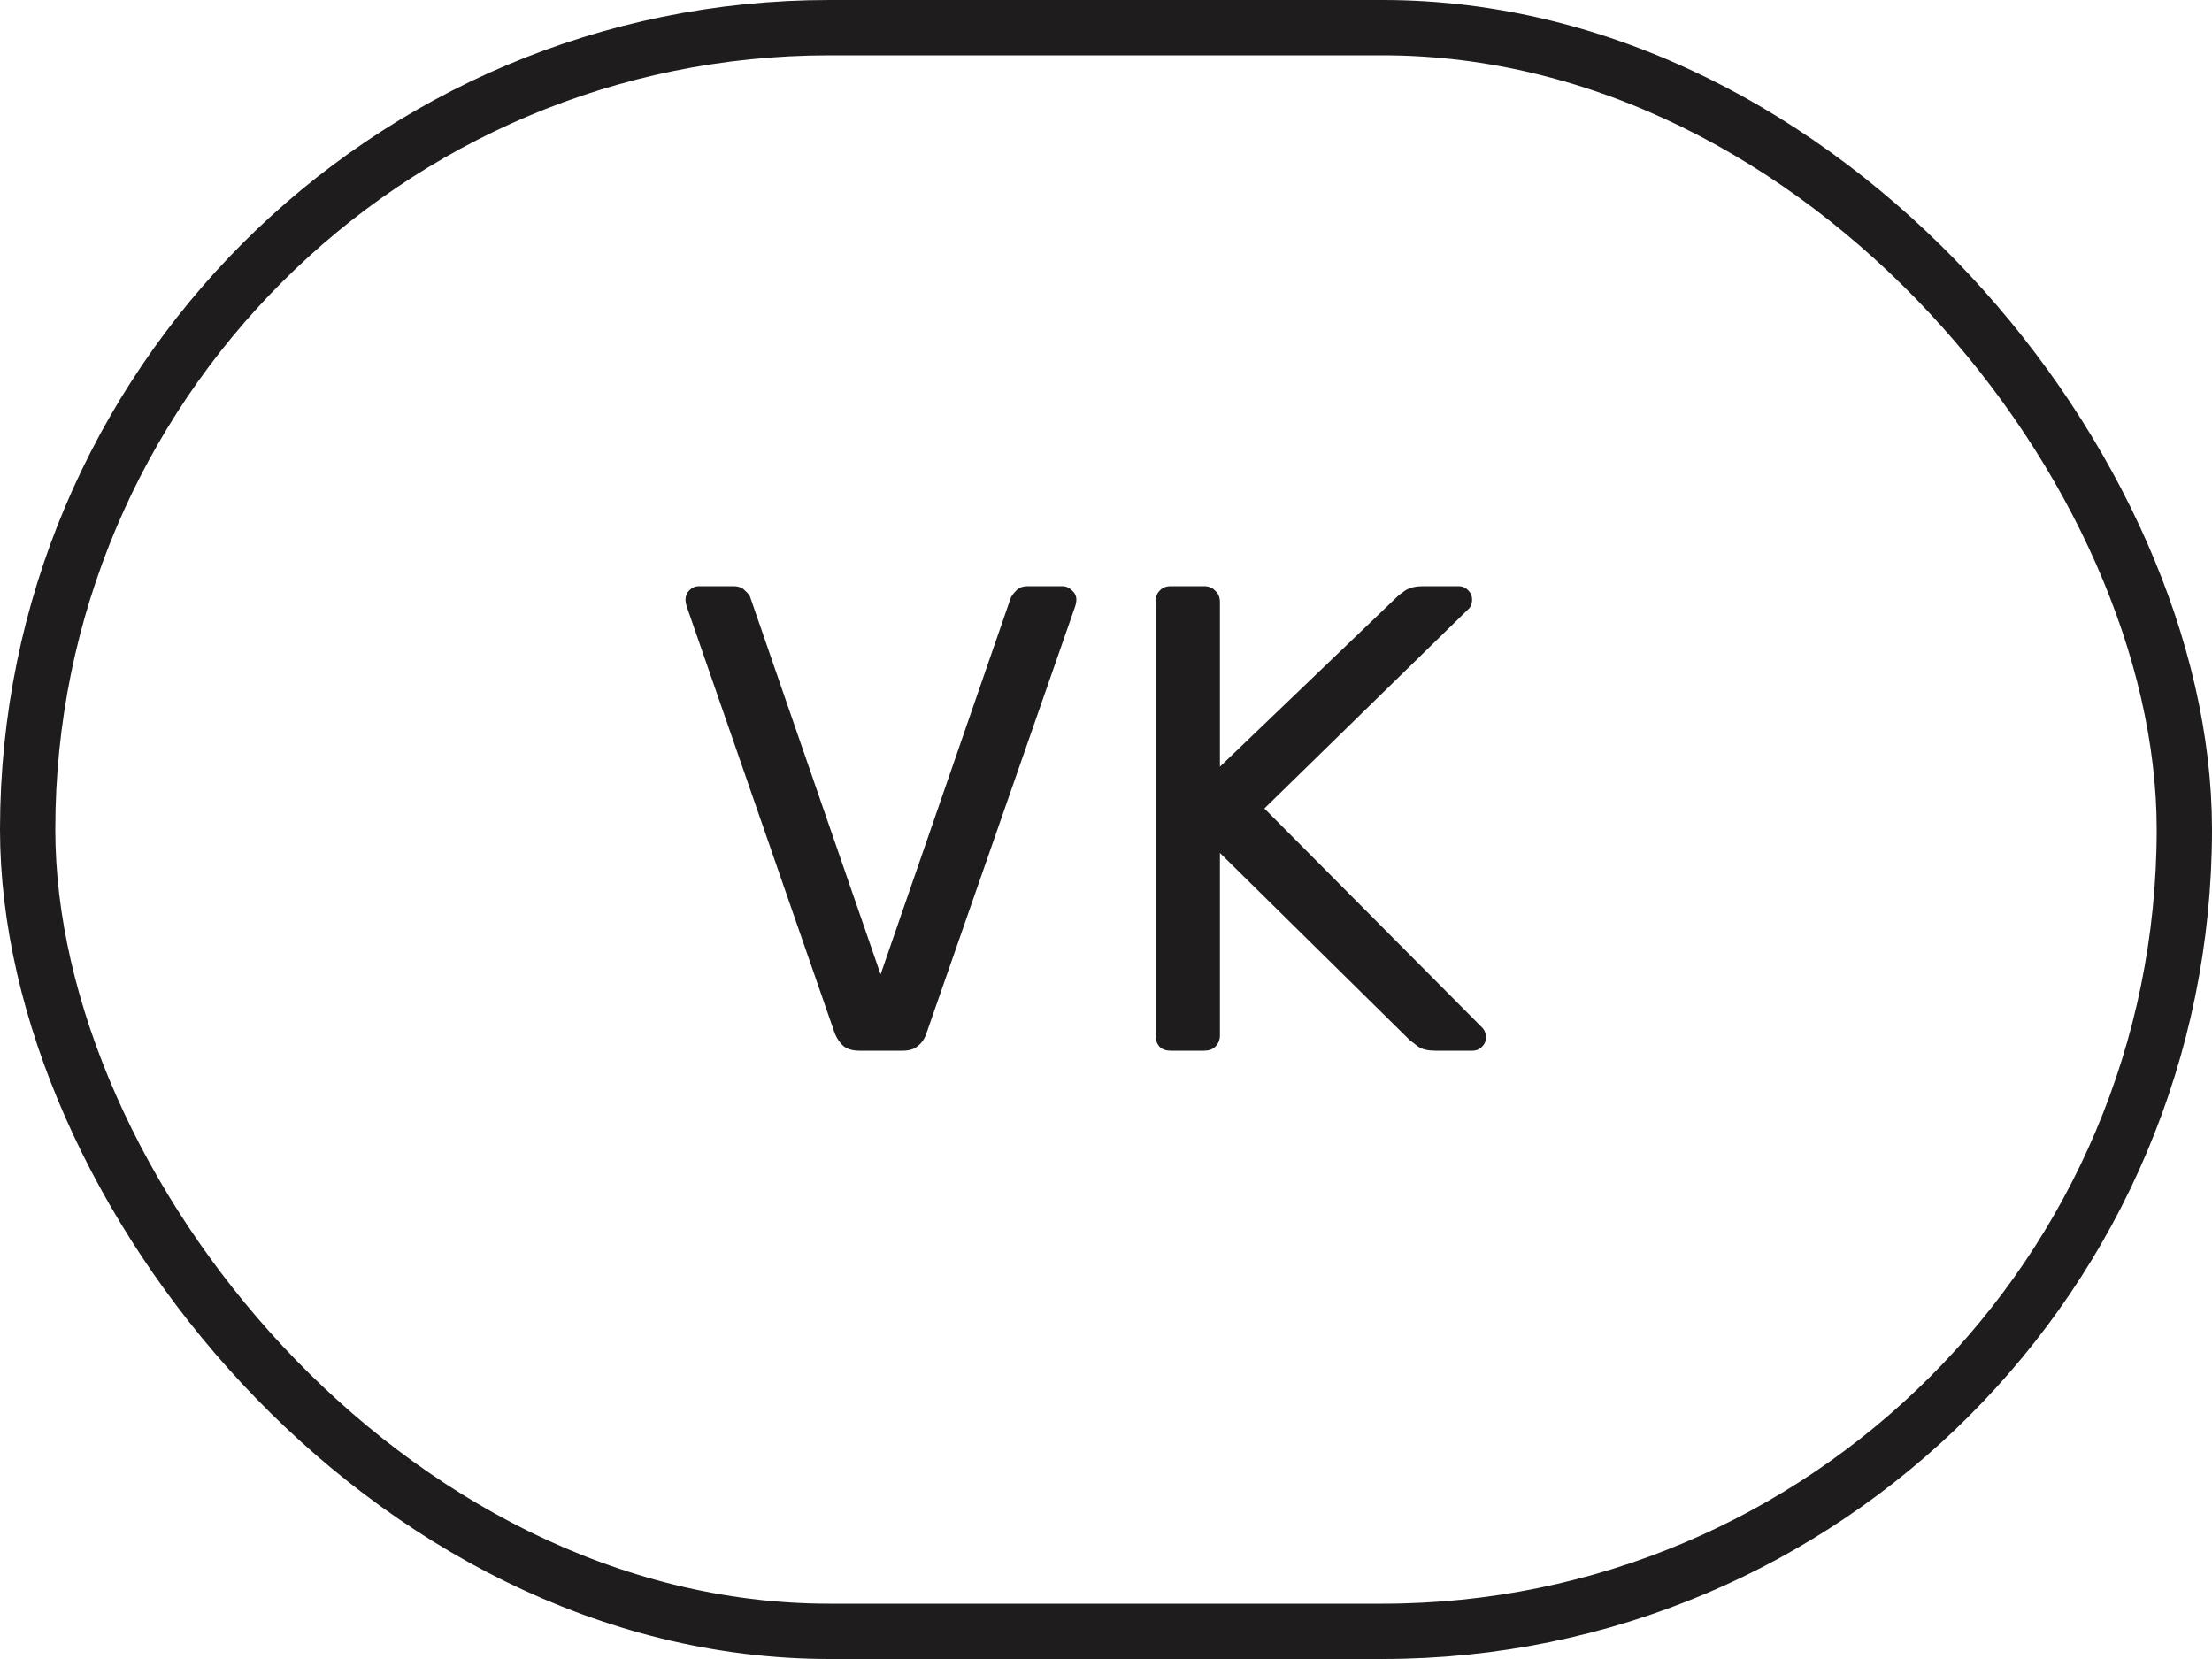
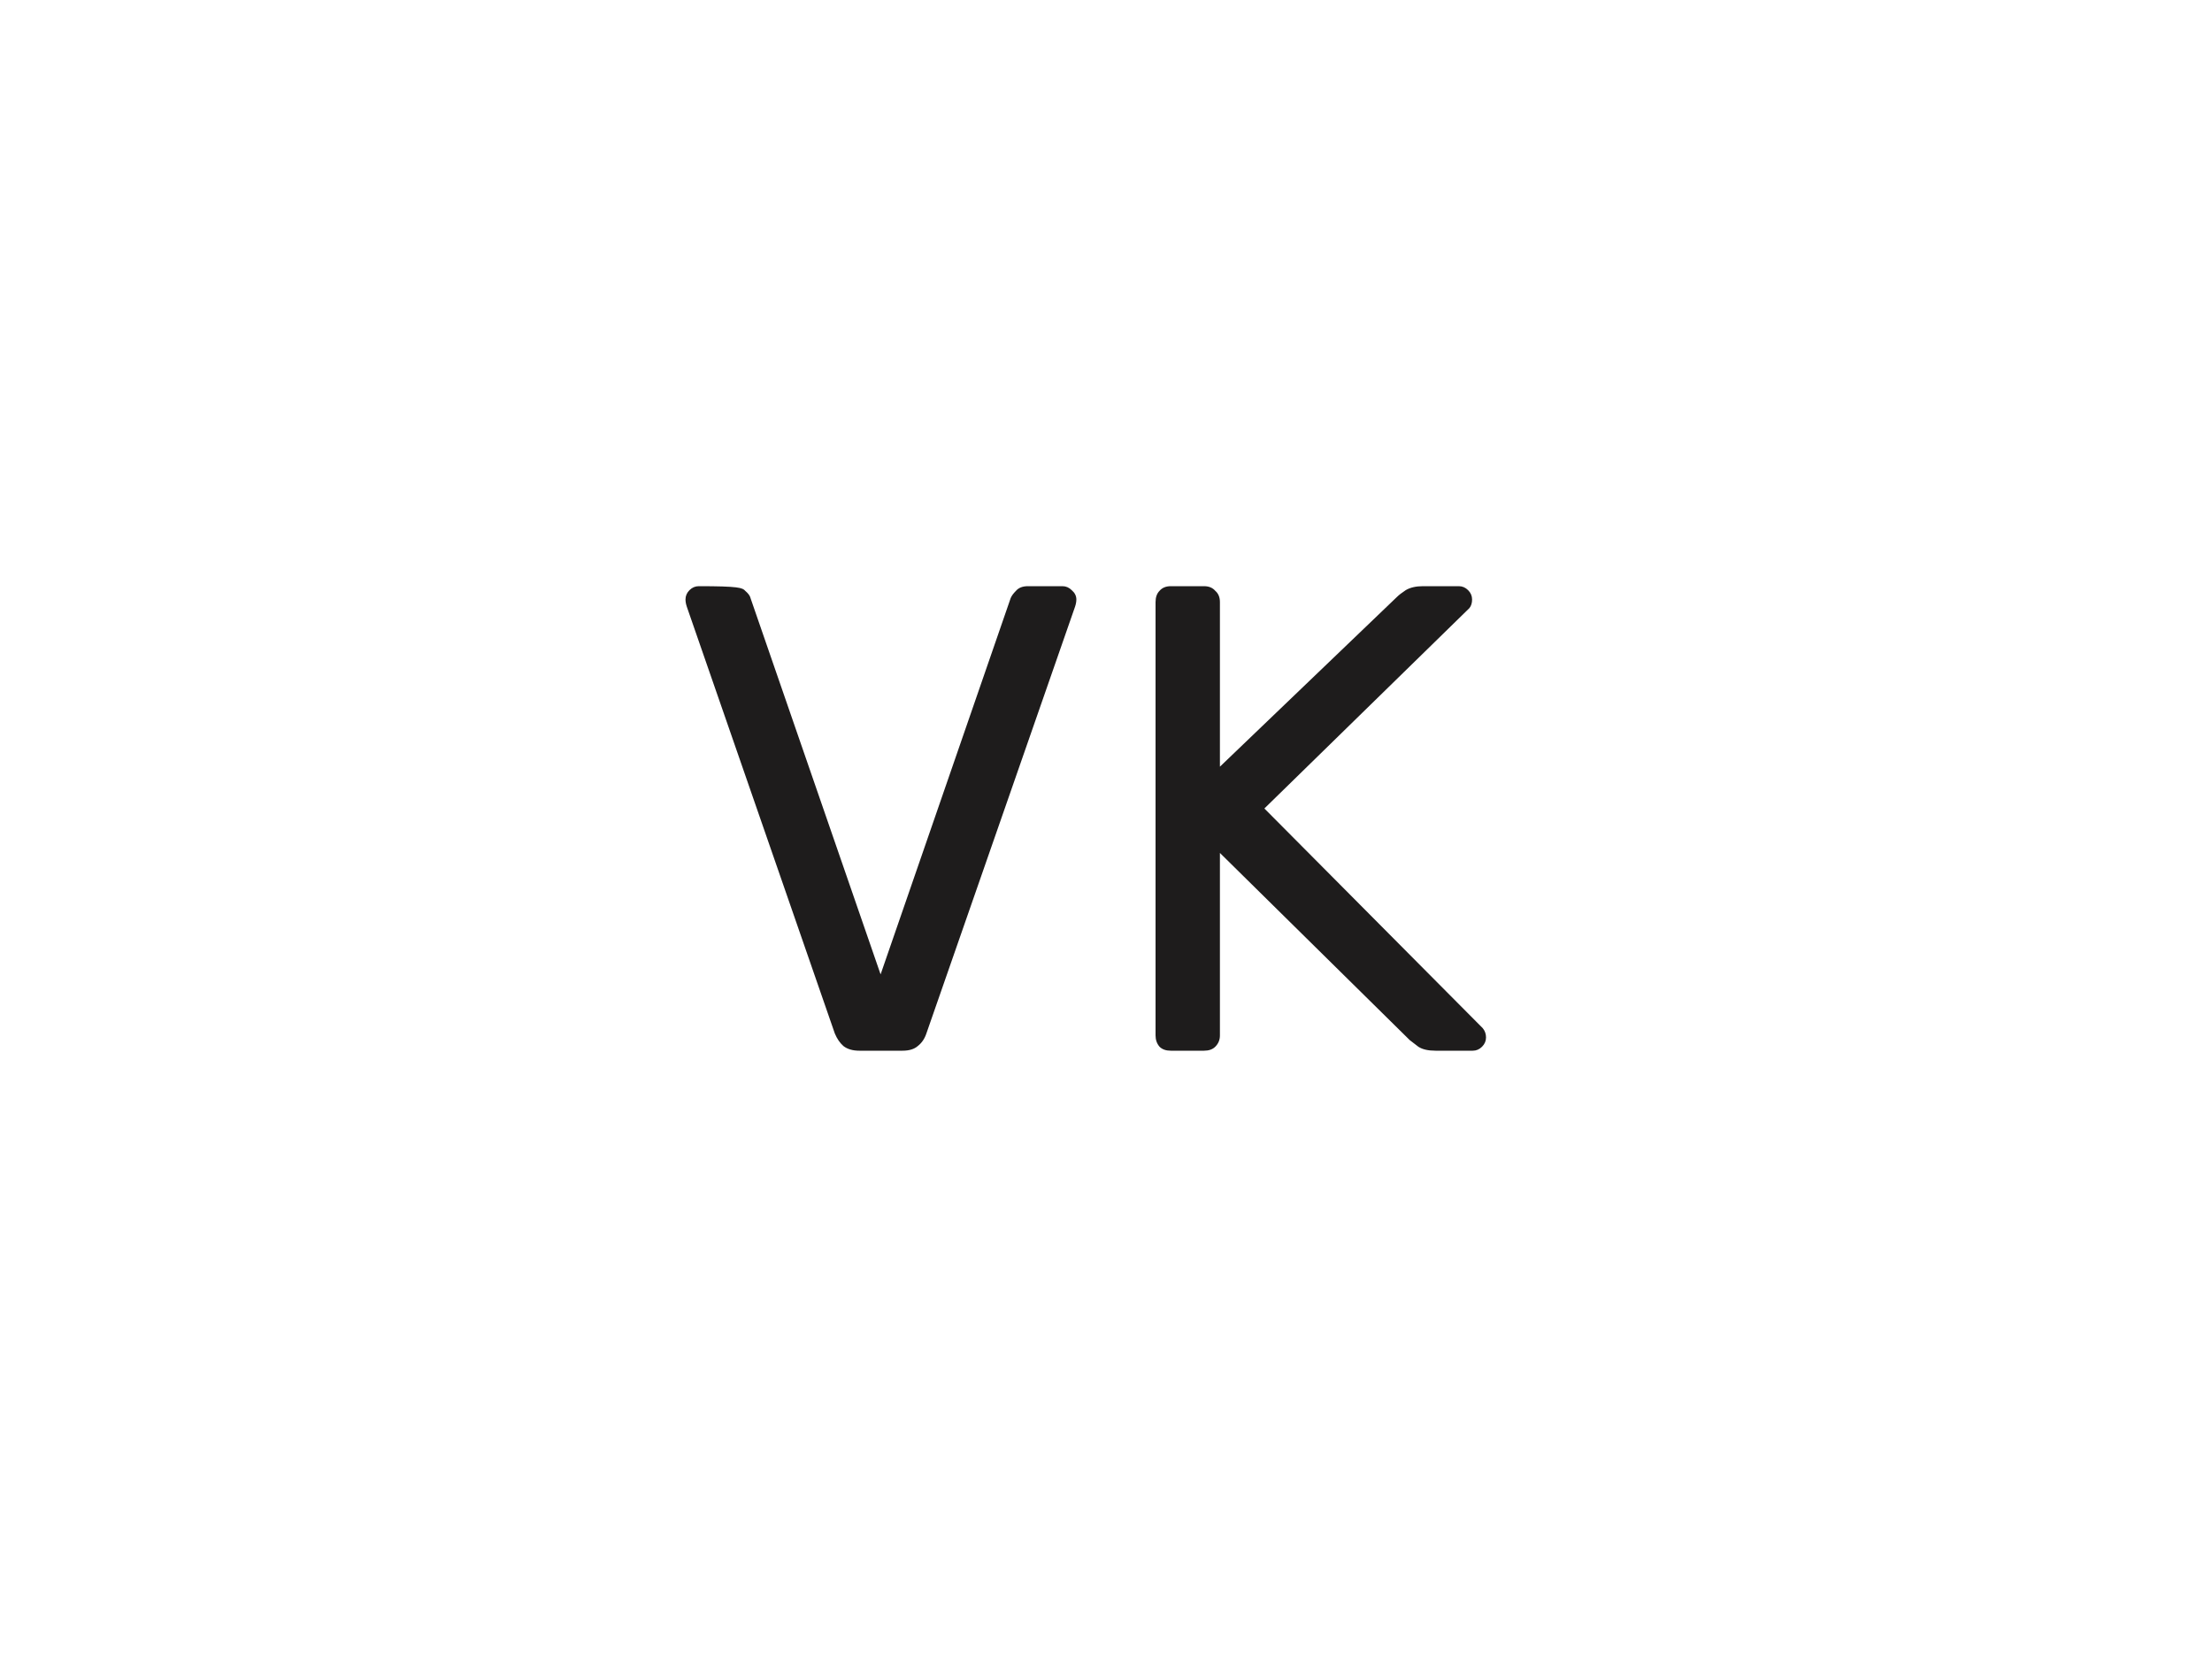
<svg xmlns="http://www.w3.org/2000/svg" width="40" height="30" viewBox="0 0 40 30" fill="none">
-   <rect x="0.5" y="0.5" width="39" height="29" rx="14.5" stroke="#1E1C1C" />
-   <path d="M15.54 19C15.42 19 15.324 18.972 15.252 18.916C15.188 18.86 15.136 18.784 15.096 18.688L12.42 10.972C12.404 10.924 12.396 10.88 12.396 10.84C12.396 10.776 12.42 10.72 12.468 10.672C12.516 10.624 12.572 10.6 12.636 10.6H13.26C13.356 10.6 13.428 10.628 13.476 10.684C13.532 10.732 13.564 10.776 13.572 10.816L15.924 17.62L18.276 10.816C18.292 10.776 18.324 10.732 18.372 10.684C18.42 10.628 18.492 10.6 18.588 10.6H19.212C19.276 10.6 19.332 10.624 19.38 10.672C19.436 10.72 19.464 10.776 19.464 10.84C19.464 10.88 19.456 10.924 19.44 10.972L16.752 18.688C16.72 18.784 16.668 18.86 16.596 18.916C16.532 18.972 16.44 19 16.32 19H15.54ZM21.172 19C21.084 19 21.016 18.976 20.968 18.928C20.92 18.872 20.896 18.804 20.896 18.724V10.888C20.896 10.8 20.92 10.732 20.968 10.684C21.016 10.628 21.084 10.6 21.172 10.6H21.772C21.86 10.6 21.928 10.628 21.976 10.684C22.032 10.732 22.06 10.8 22.06 10.888V13.864L25.264 10.792C25.296 10.76 25.348 10.72 25.42 10.672C25.5 10.624 25.604 10.6 25.732 10.6H26.38C26.444 10.6 26.5 10.624 26.548 10.672C26.596 10.72 26.62 10.776 26.62 10.84C26.62 10.904 26.604 10.956 26.572 10.996L22.864 14.62L26.812 18.592C26.852 18.64 26.872 18.696 26.872 18.76C26.872 18.824 26.848 18.88 26.8 18.928C26.752 18.976 26.696 19 26.632 19H25.96C25.824 19 25.72 18.976 25.648 18.928C25.576 18.872 25.524 18.832 25.492 18.808L22.06 15.424V18.724C22.06 18.804 22.032 18.872 21.976 18.928C21.928 18.976 21.86 19 21.772 19H21.172Z" fill="#1E1C1C" />
+   <path d="M15.54 19C15.42 19 15.324 18.972 15.252 18.916C15.188 18.86 15.136 18.784 15.096 18.688L12.42 10.972C12.404 10.924 12.396 10.88 12.396 10.84C12.396 10.776 12.42 10.72 12.468 10.672C12.516 10.624 12.572 10.6 12.636 10.6C13.356 10.6 13.428 10.628 13.476 10.684C13.532 10.732 13.564 10.776 13.572 10.816L15.924 17.62L18.276 10.816C18.292 10.776 18.324 10.732 18.372 10.684C18.42 10.628 18.492 10.6 18.588 10.6H19.212C19.276 10.6 19.332 10.624 19.38 10.672C19.436 10.72 19.464 10.776 19.464 10.84C19.464 10.88 19.456 10.924 19.44 10.972L16.752 18.688C16.72 18.784 16.668 18.86 16.596 18.916C16.532 18.972 16.44 19 16.32 19H15.54ZM21.172 19C21.084 19 21.016 18.976 20.968 18.928C20.92 18.872 20.896 18.804 20.896 18.724V10.888C20.896 10.8 20.92 10.732 20.968 10.684C21.016 10.628 21.084 10.6 21.172 10.6H21.772C21.86 10.6 21.928 10.628 21.976 10.684C22.032 10.732 22.06 10.8 22.06 10.888V13.864L25.264 10.792C25.296 10.76 25.348 10.72 25.42 10.672C25.5 10.624 25.604 10.6 25.732 10.6H26.38C26.444 10.6 26.5 10.624 26.548 10.672C26.596 10.72 26.62 10.776 26.62 10.84C26.62 10.904 26.604 10.956 26.572 10.996L22.864 14.62L26.812 18.592C26.852 18.64 26.872 18.696 26.872 18.76C26.872 18.824 26.848 18.88 26.8 18.928C26.752 18.976 26.696 19 26.632 19H25.96C25.824 19 25.72 18.976 25.648 18.928C25.576 18.872 25.524 18.832 25.492 18.808L22.06 15.424V18.724C22.06 18.804 22.032 18.872 21.976 18.928C21.928 18.976 21.86 19 21.772 19H21.172Z" fill="#1E1C1C" />
</svg>